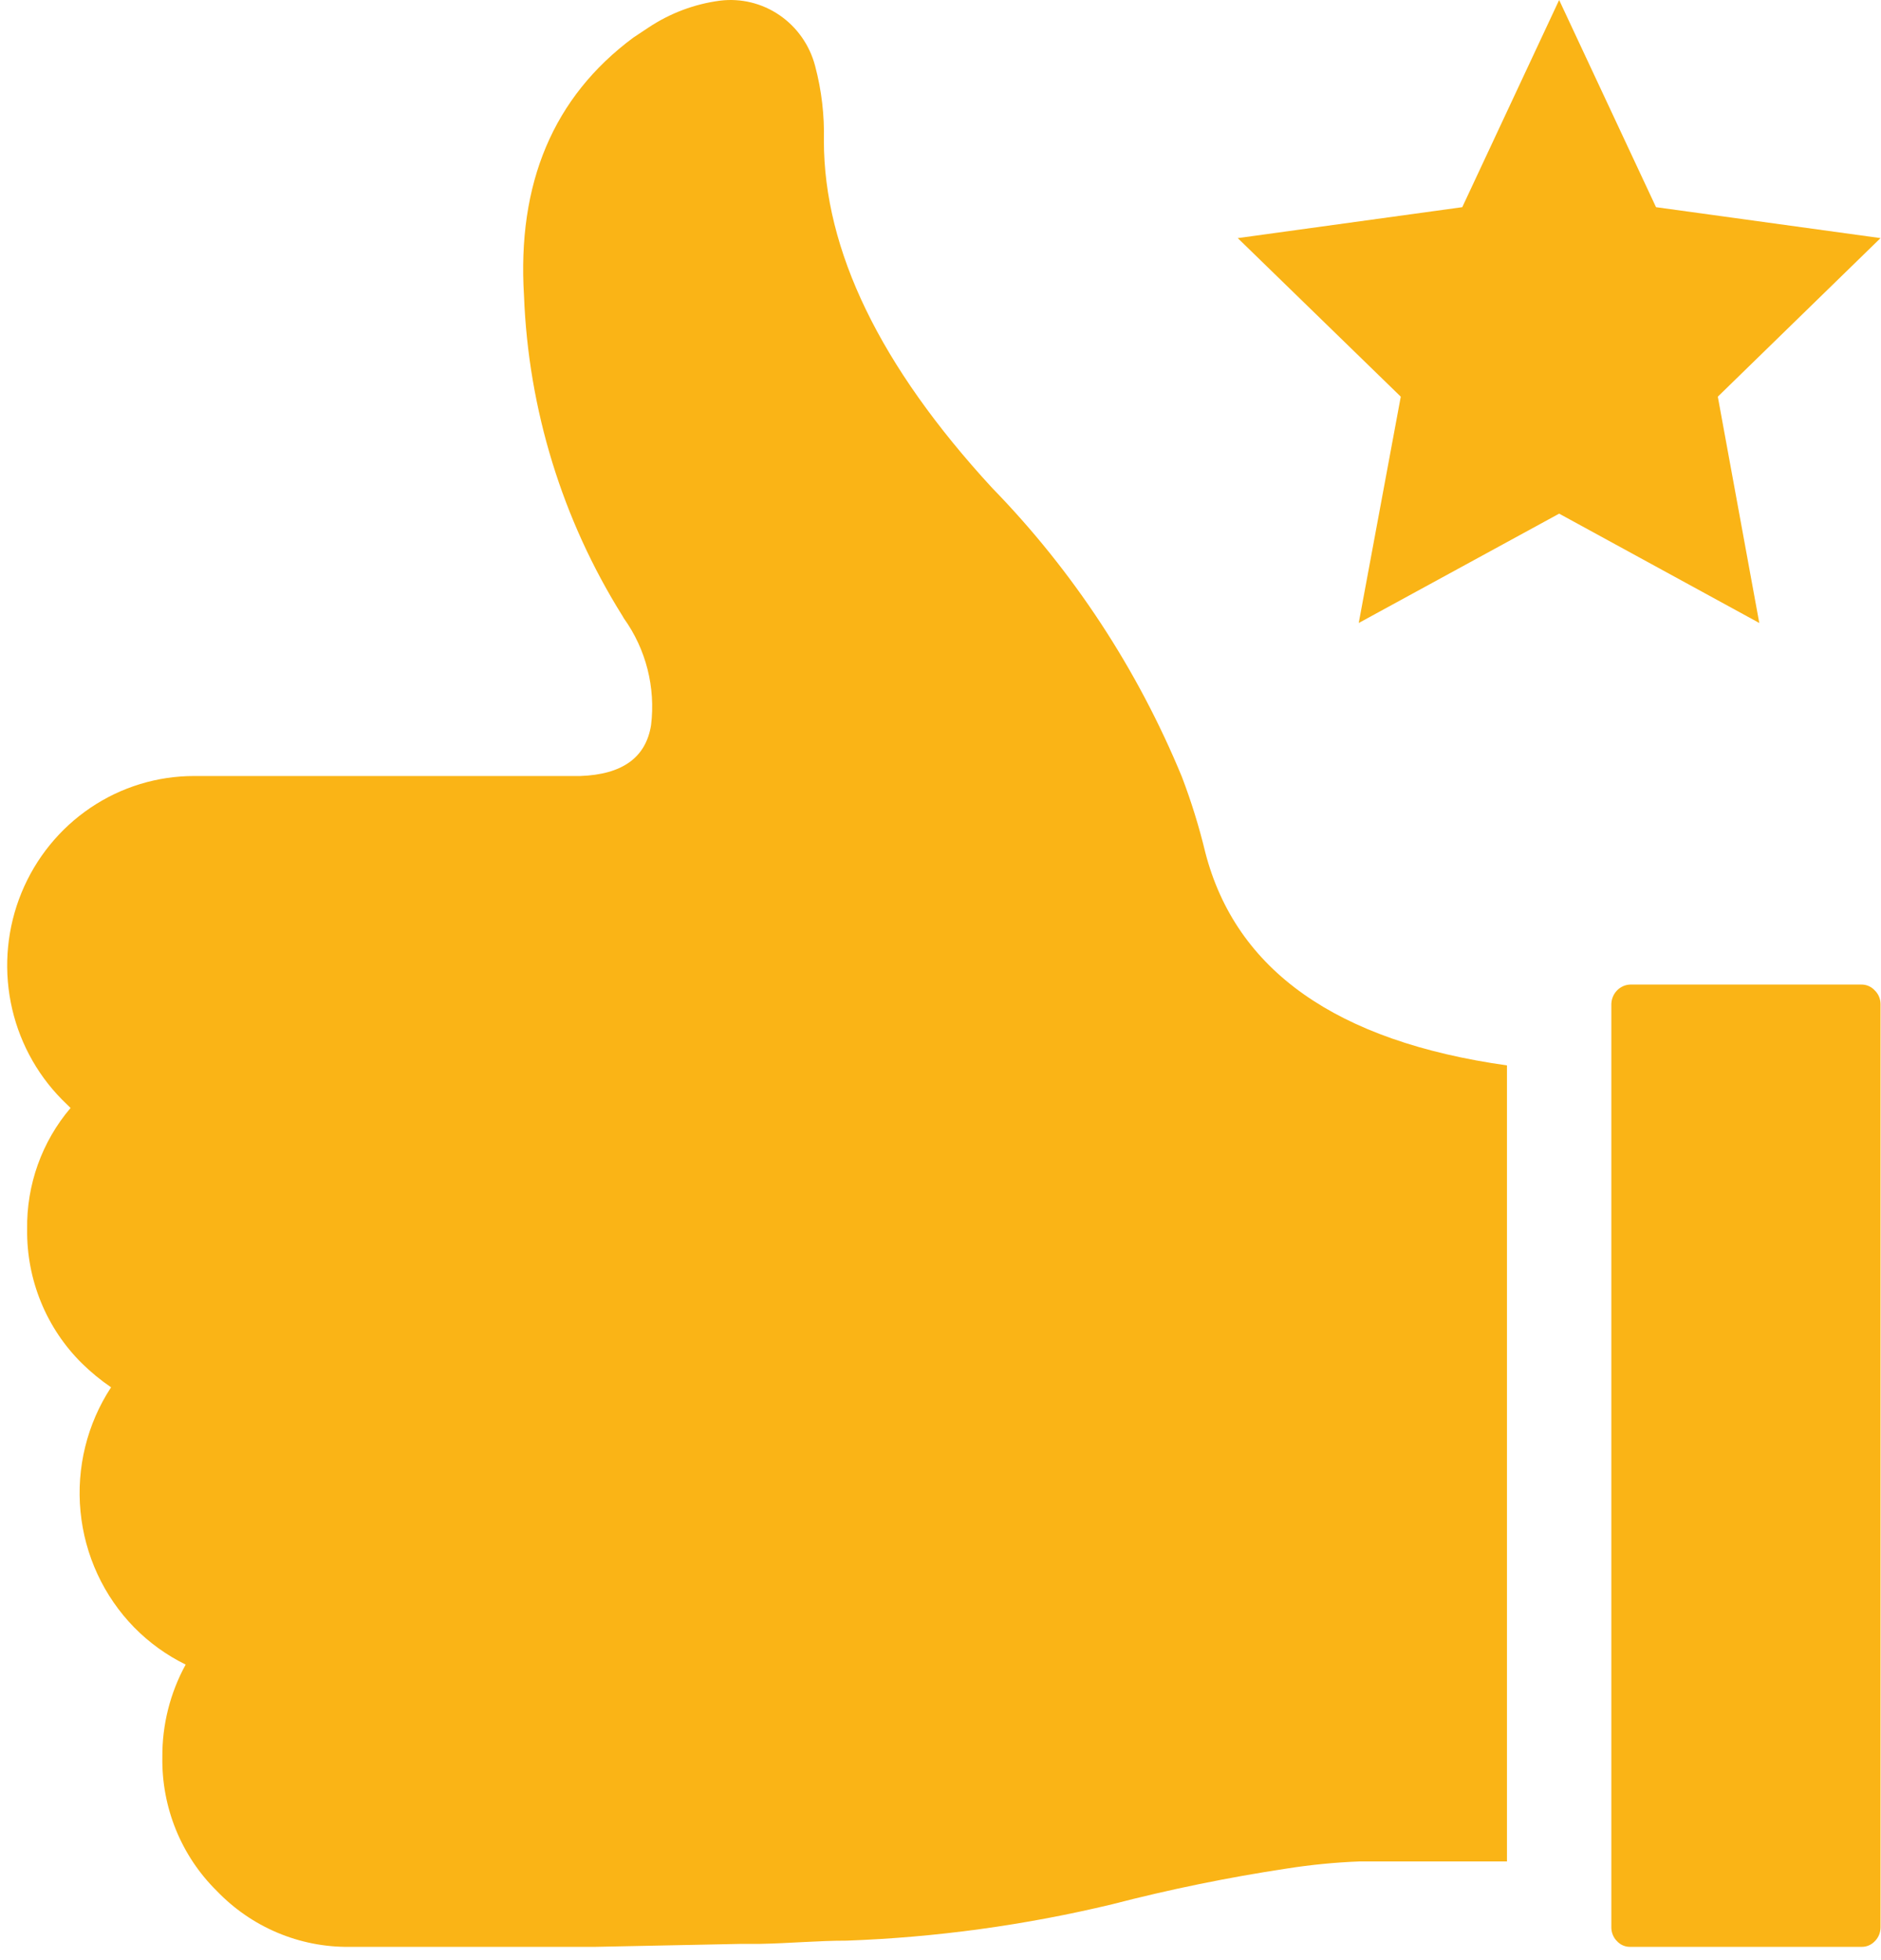
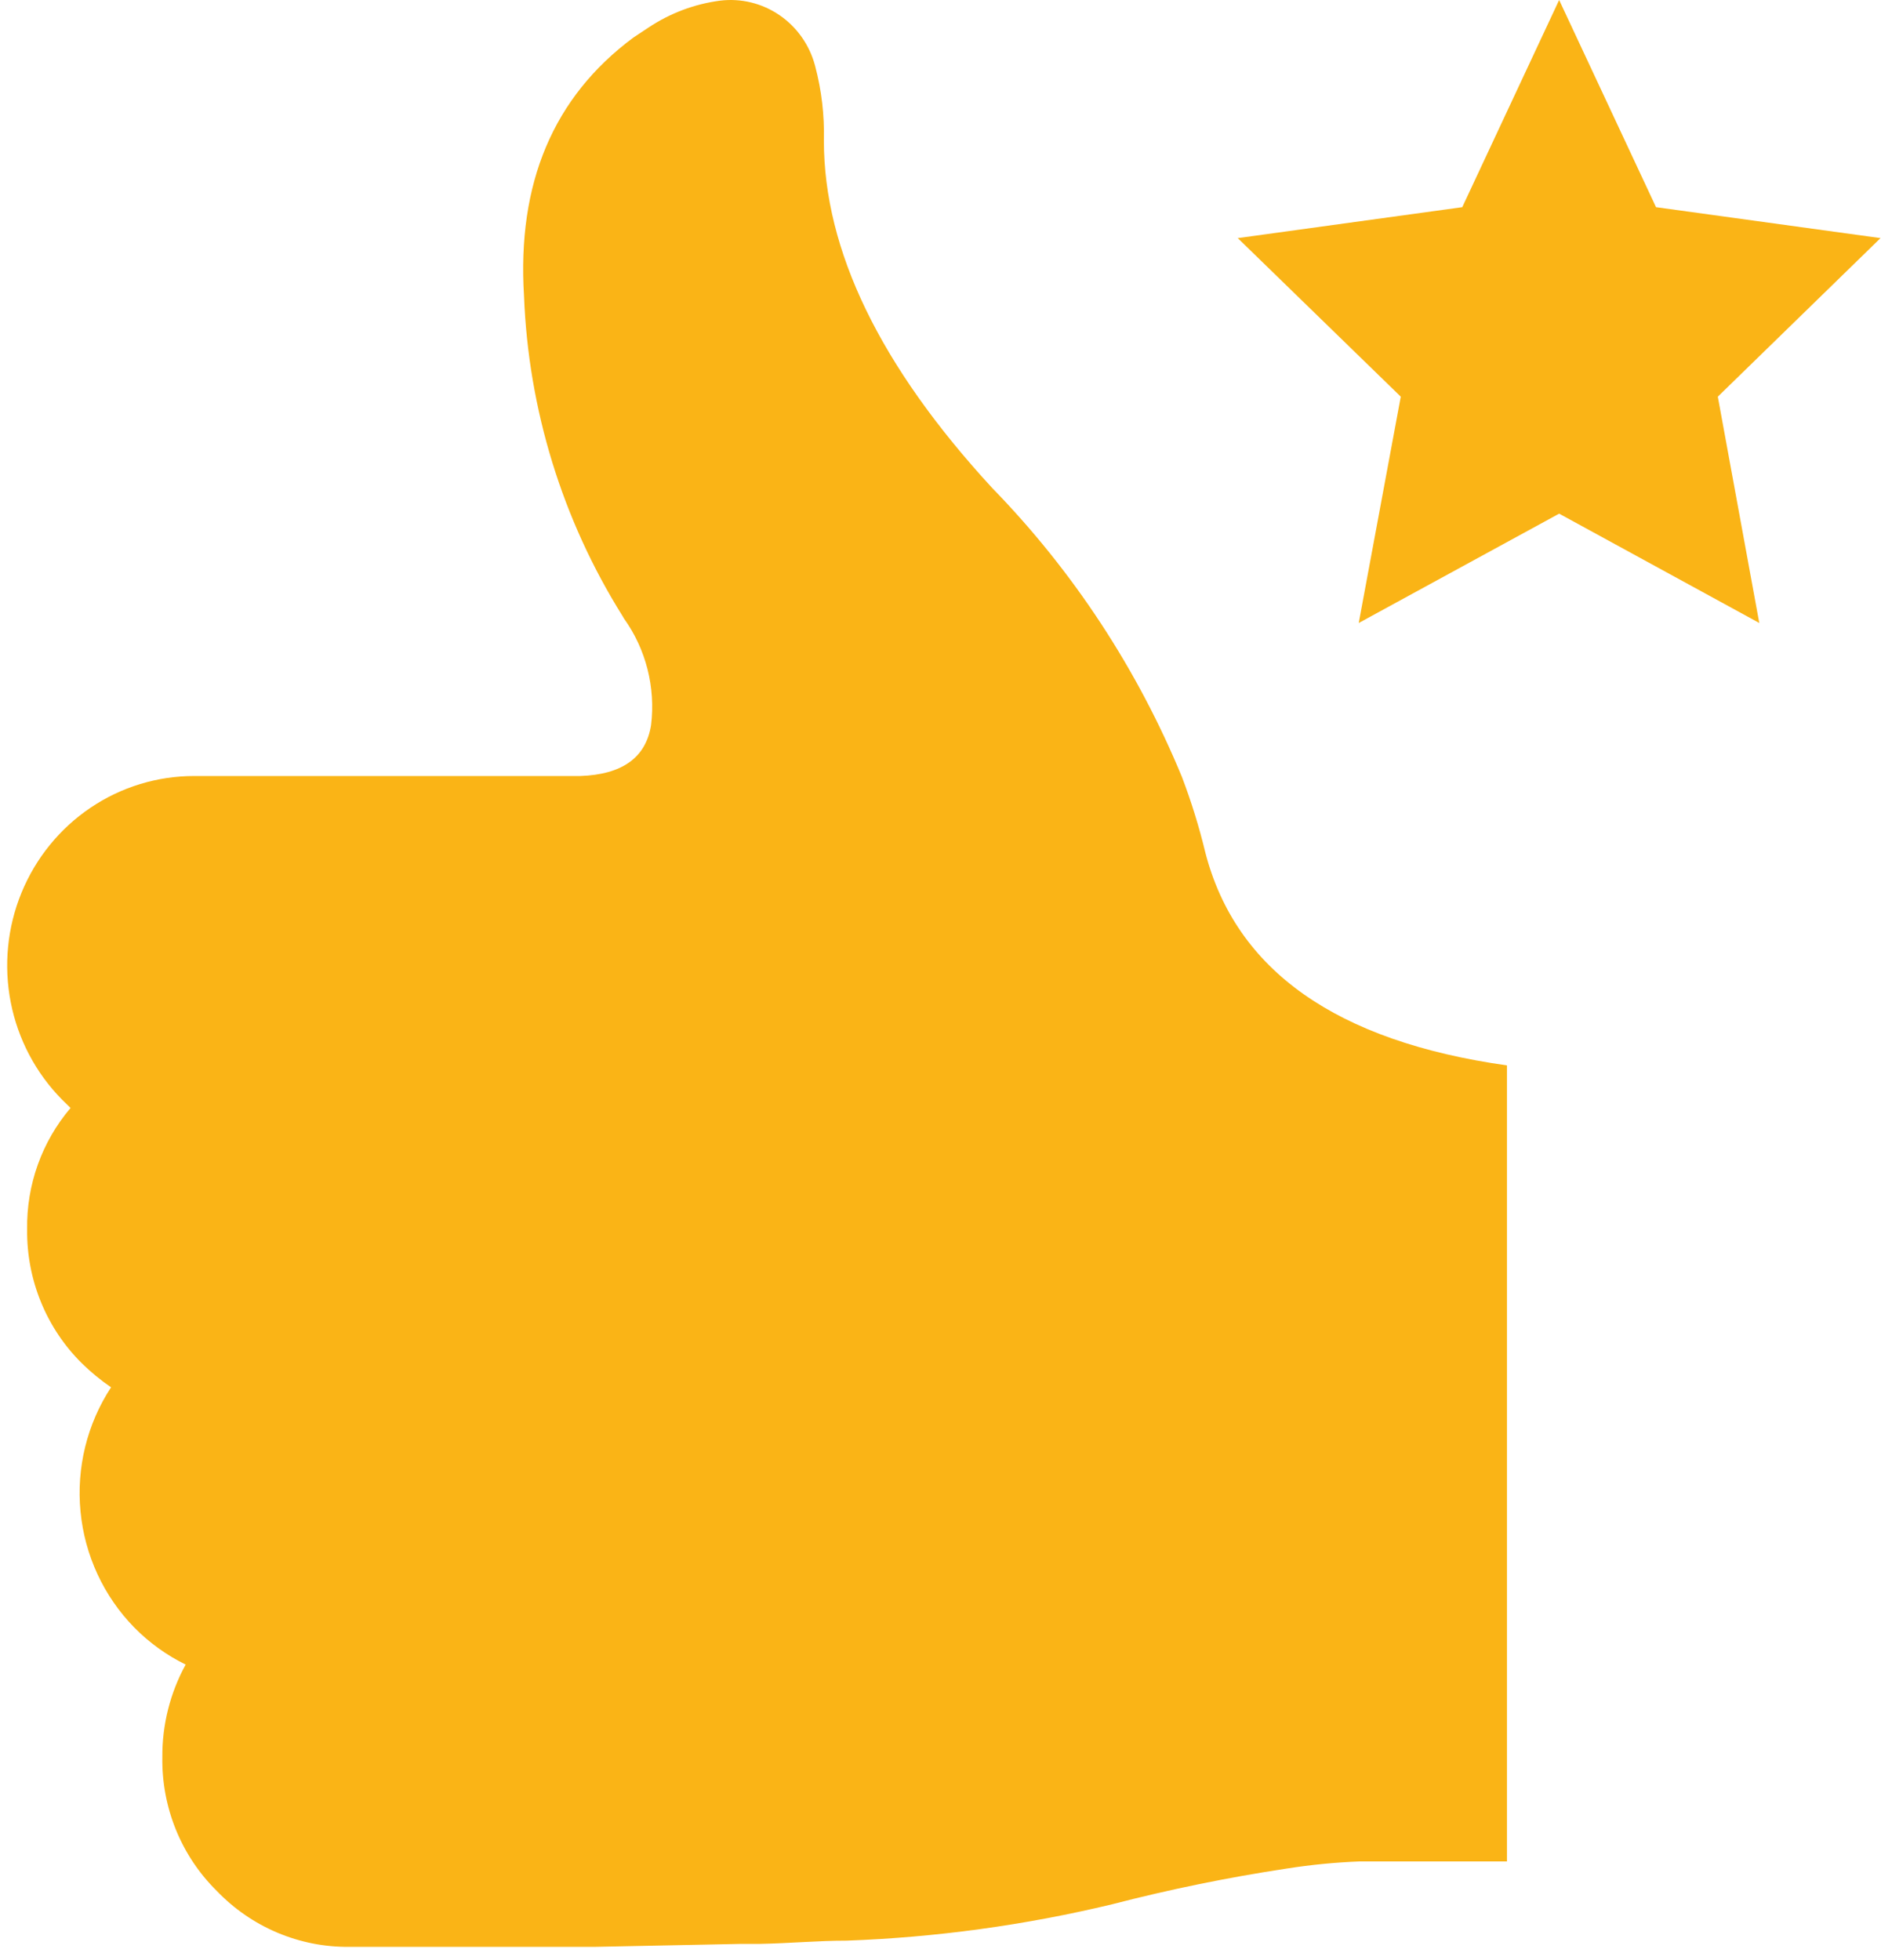
<svg xmlns="http://www.w3.org/2000/svg" width="119" height="124" viewBox="0 0 119 124" fill="none">
  <path fill-rule="evenodd" clip-rule="evenodd" d="M95.337 67.402V117.762H89.013H87.538H86.008C84.47 117.823 82.938 117.972 81.417 118.211C77.694 118.773 74.002 119.529 70.355 120.474C64.845 121.797 59.219 122.568 53.56 122.774C51.716 122.774 50.002 122.942 48.029 122.98H46.831L37.612 123.167H22.089C20.531 123.182 18.986 122.877 17.547 122.269C16.108 121.662 14.806 120.765 13.719 119.632C12.604 118.534 11.723 117.216 11.13 115.759C10.537 114.302 10.245 112.737 10.271 111.161C10.256 109.113 10.764 107.097 11.746 105.308C10.535 104.715 9.432 103.918 8.483 102.951C6.555 100.976 5.358 98.388 5.093 95.622C4.827 92.856 5.51 90.081 7.027 87.767C6.369 87.318 5.752 86.811 5.183 86.252C4.069 85.152 3.188 83.834 2.592 82.377C1.996 80.921 1.698 79.357 1.717 77.781C1.67 74.963 2.648 72.227 4.464 70.095L3.911 69.552C2.258 67.874 1.133 65.735 0.679 63.408C0.225 61.08 0.462 58.669 1.36 56.478C2.259 54.287 3.778 52.416 5.725 51.102C7.672 49.787 9.96 49.089 12.299 49.094H36.709C39.364 49.001 40.857 47.935 41.189 45.878C41.482 43.488 40.869 41.075 39.474 39.127L39.364 38.94C35.572 32.875 33.429 25.901 33.151 18.724C32.708 11.581 35.013 6.133 40.065 2.38L41.023 1.745C42.383 0.838 43.927 0.256 45.54 0.043C46.868 -0.124 48.21 0.202 49.319 0.962C50.427 1.722 51.227 2.864 51.569 4.176C51.977 5.711 52.163 7.298 52.122 8.888C52.122 15.832 55.668 23.157 62.76 30.861C67.888 36.124 71.969 42.34 74.78 49.169C75.372 50.725 75.865 52.318 76.255 53.938C78.185 61.393 84.545 65.881 95.337 67.402Z" fill="#FAB416" />
-   <path fill-rule="evenodd" clip-rule="evenodd" d="M118.608 62.661C118.722 62.771 118.813 62.904 118.875 63.052C118.938 63.2 118.97 63.359 118.97 63.52V121.934C118.97 122.097 118.938 122.26 118.876 122.411C118.814 122.562 118.722 122.698 118.608 122.811C118.497 122.928 118.365 123.02 118.218 123.081C118.071 123.142 117.914 123.171 117.756 123.166H103.136C102.98 123.17 102.826 123.14 102.683 123.079C102.539 123.018 102.41 122.927 102.302 122.811C102.187 122.698 102.096 122.562 102.034 122.411C101.972 122.26 101.94 122.097 101.94 121.934V63.52C101.949 63.196 102.078 62.888 102.3 62.659C102.522 62.43 102.821 62.297 103.136 62.287H117.756C117.916 62.285 118.074 62.317 118.22 62.381C118.367 62.445 118.499 62.541 118.608 62.661Z" fill="#FAB416" />
  <path fill-rule="evenodd" clip-rule="evenodd" d="M118.97 15.064L108.676 25.095L111.3 39.413L98.638 32.496L85.959 39.413L88.619 25.095L78.306 15.064L92.509 13.107L98.638 0L104.767 13.107L118.97 15.064Z" fill="#FAB416" />
</svg>